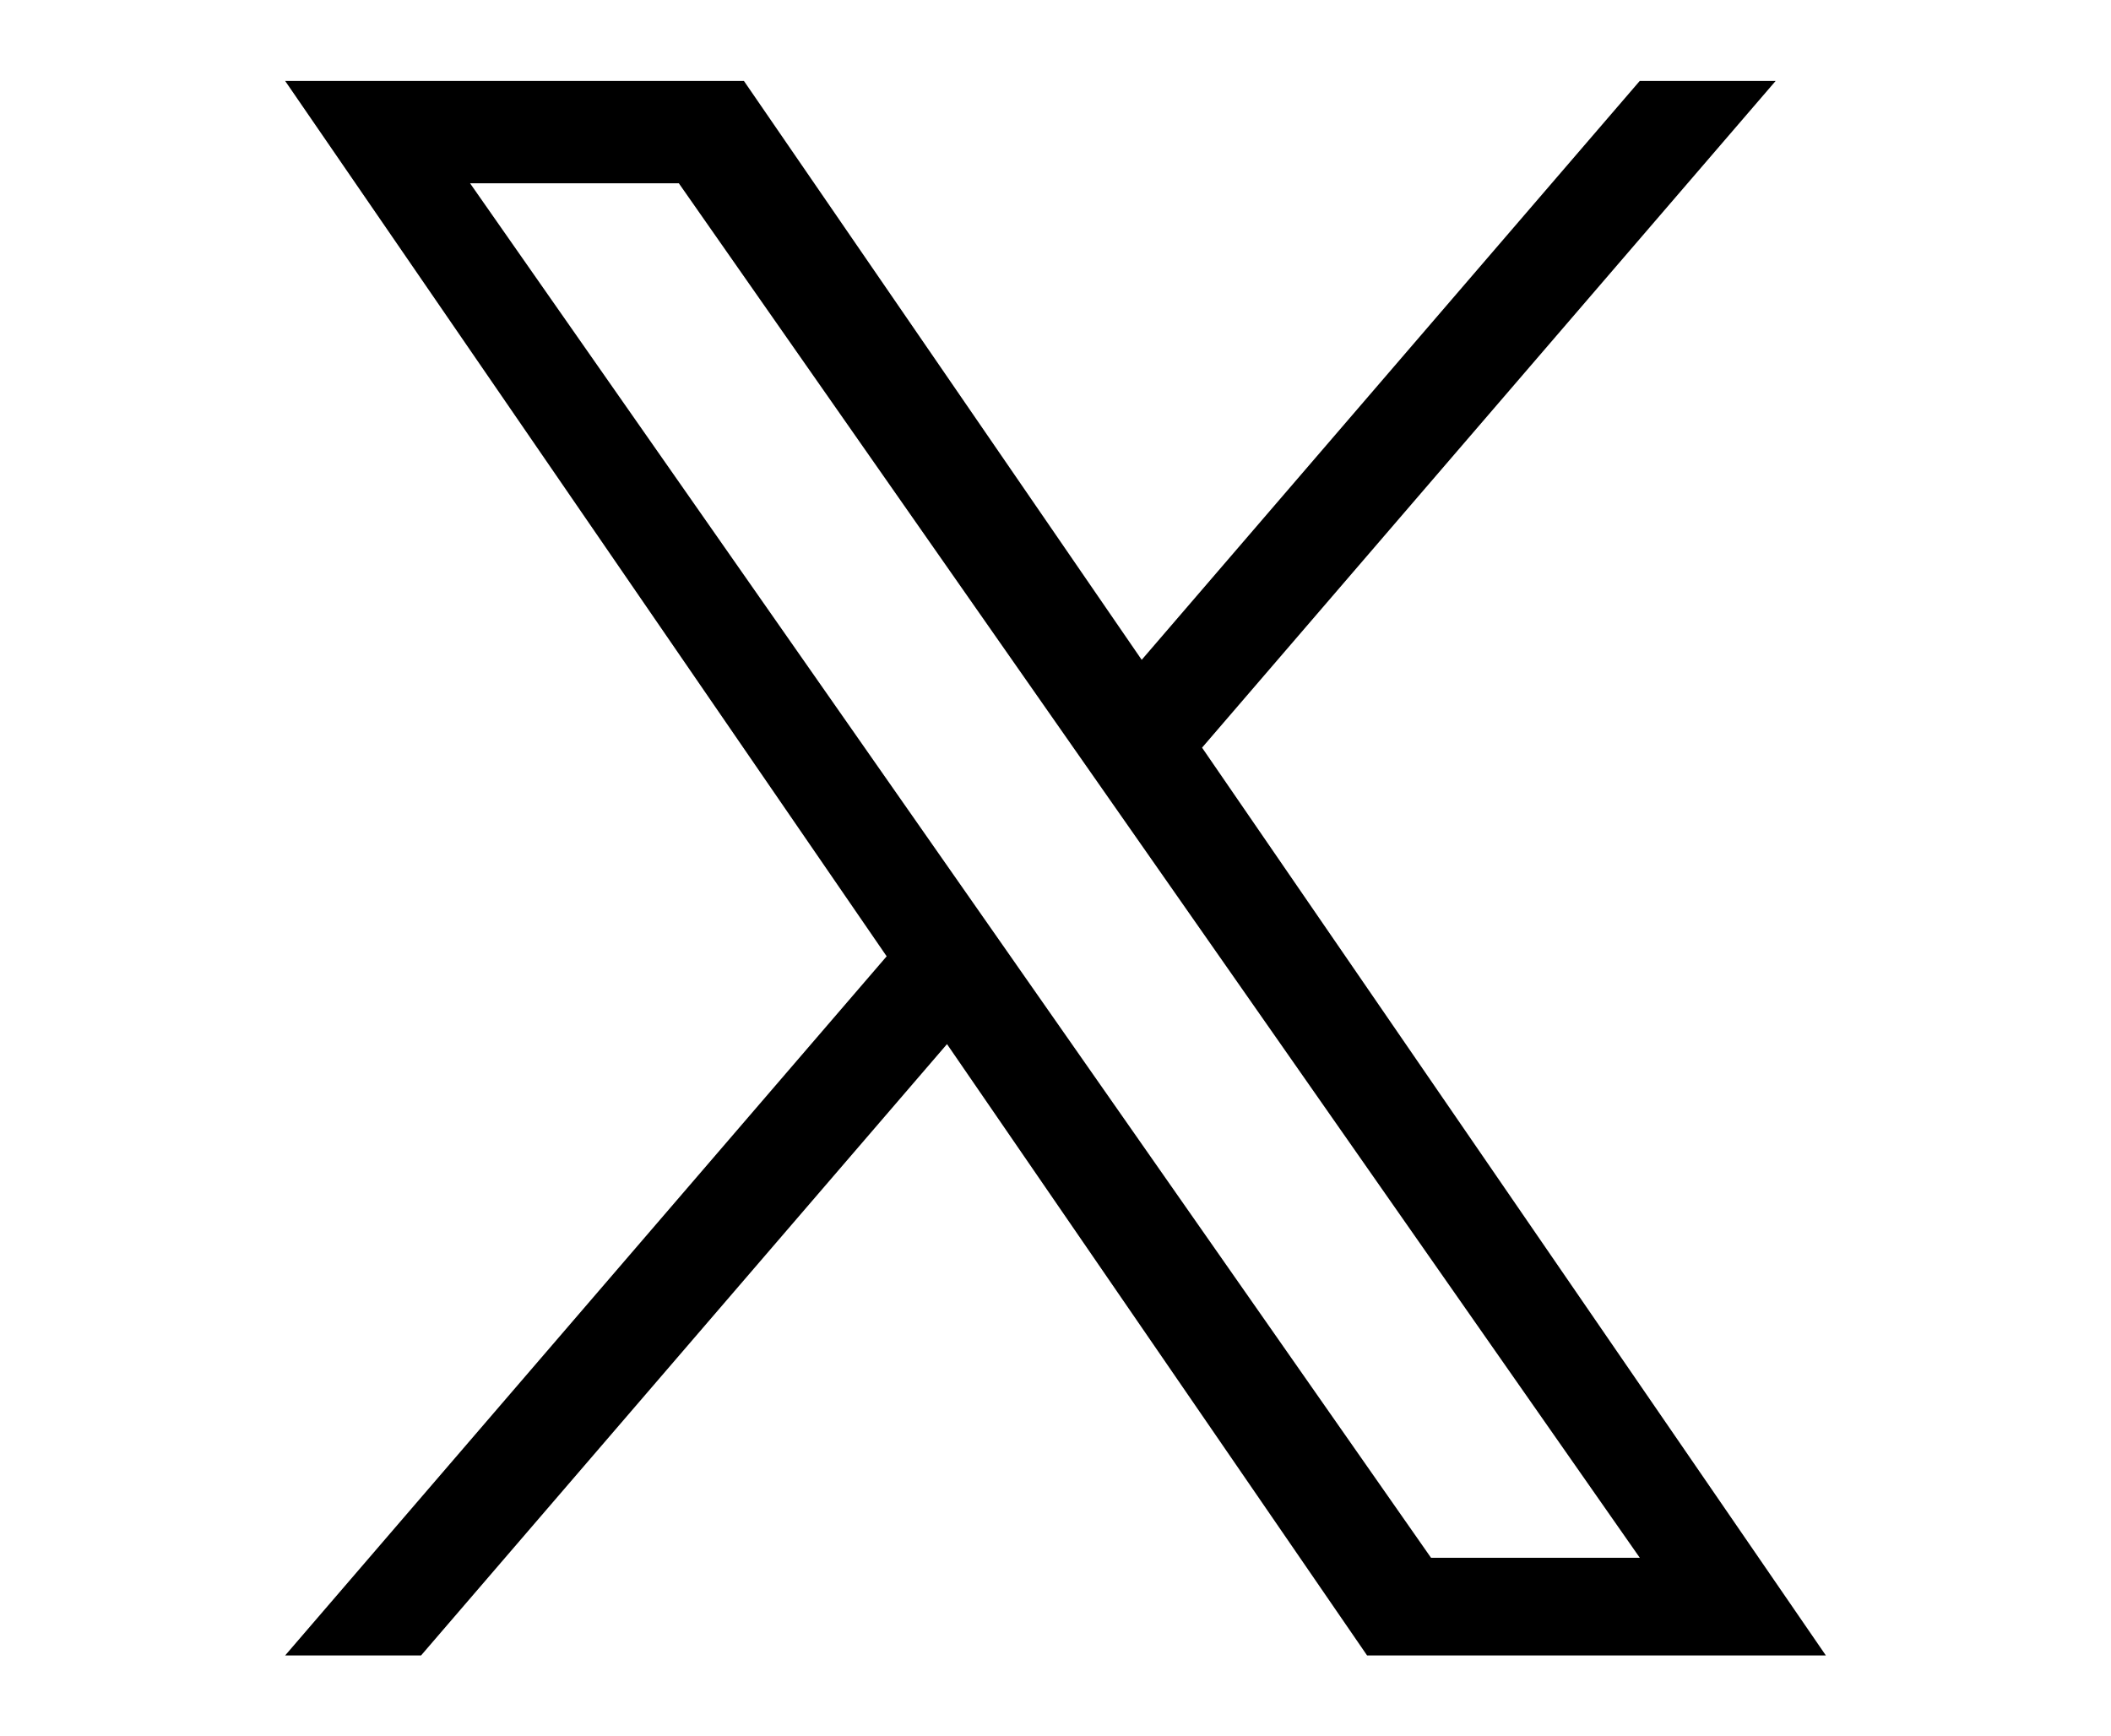
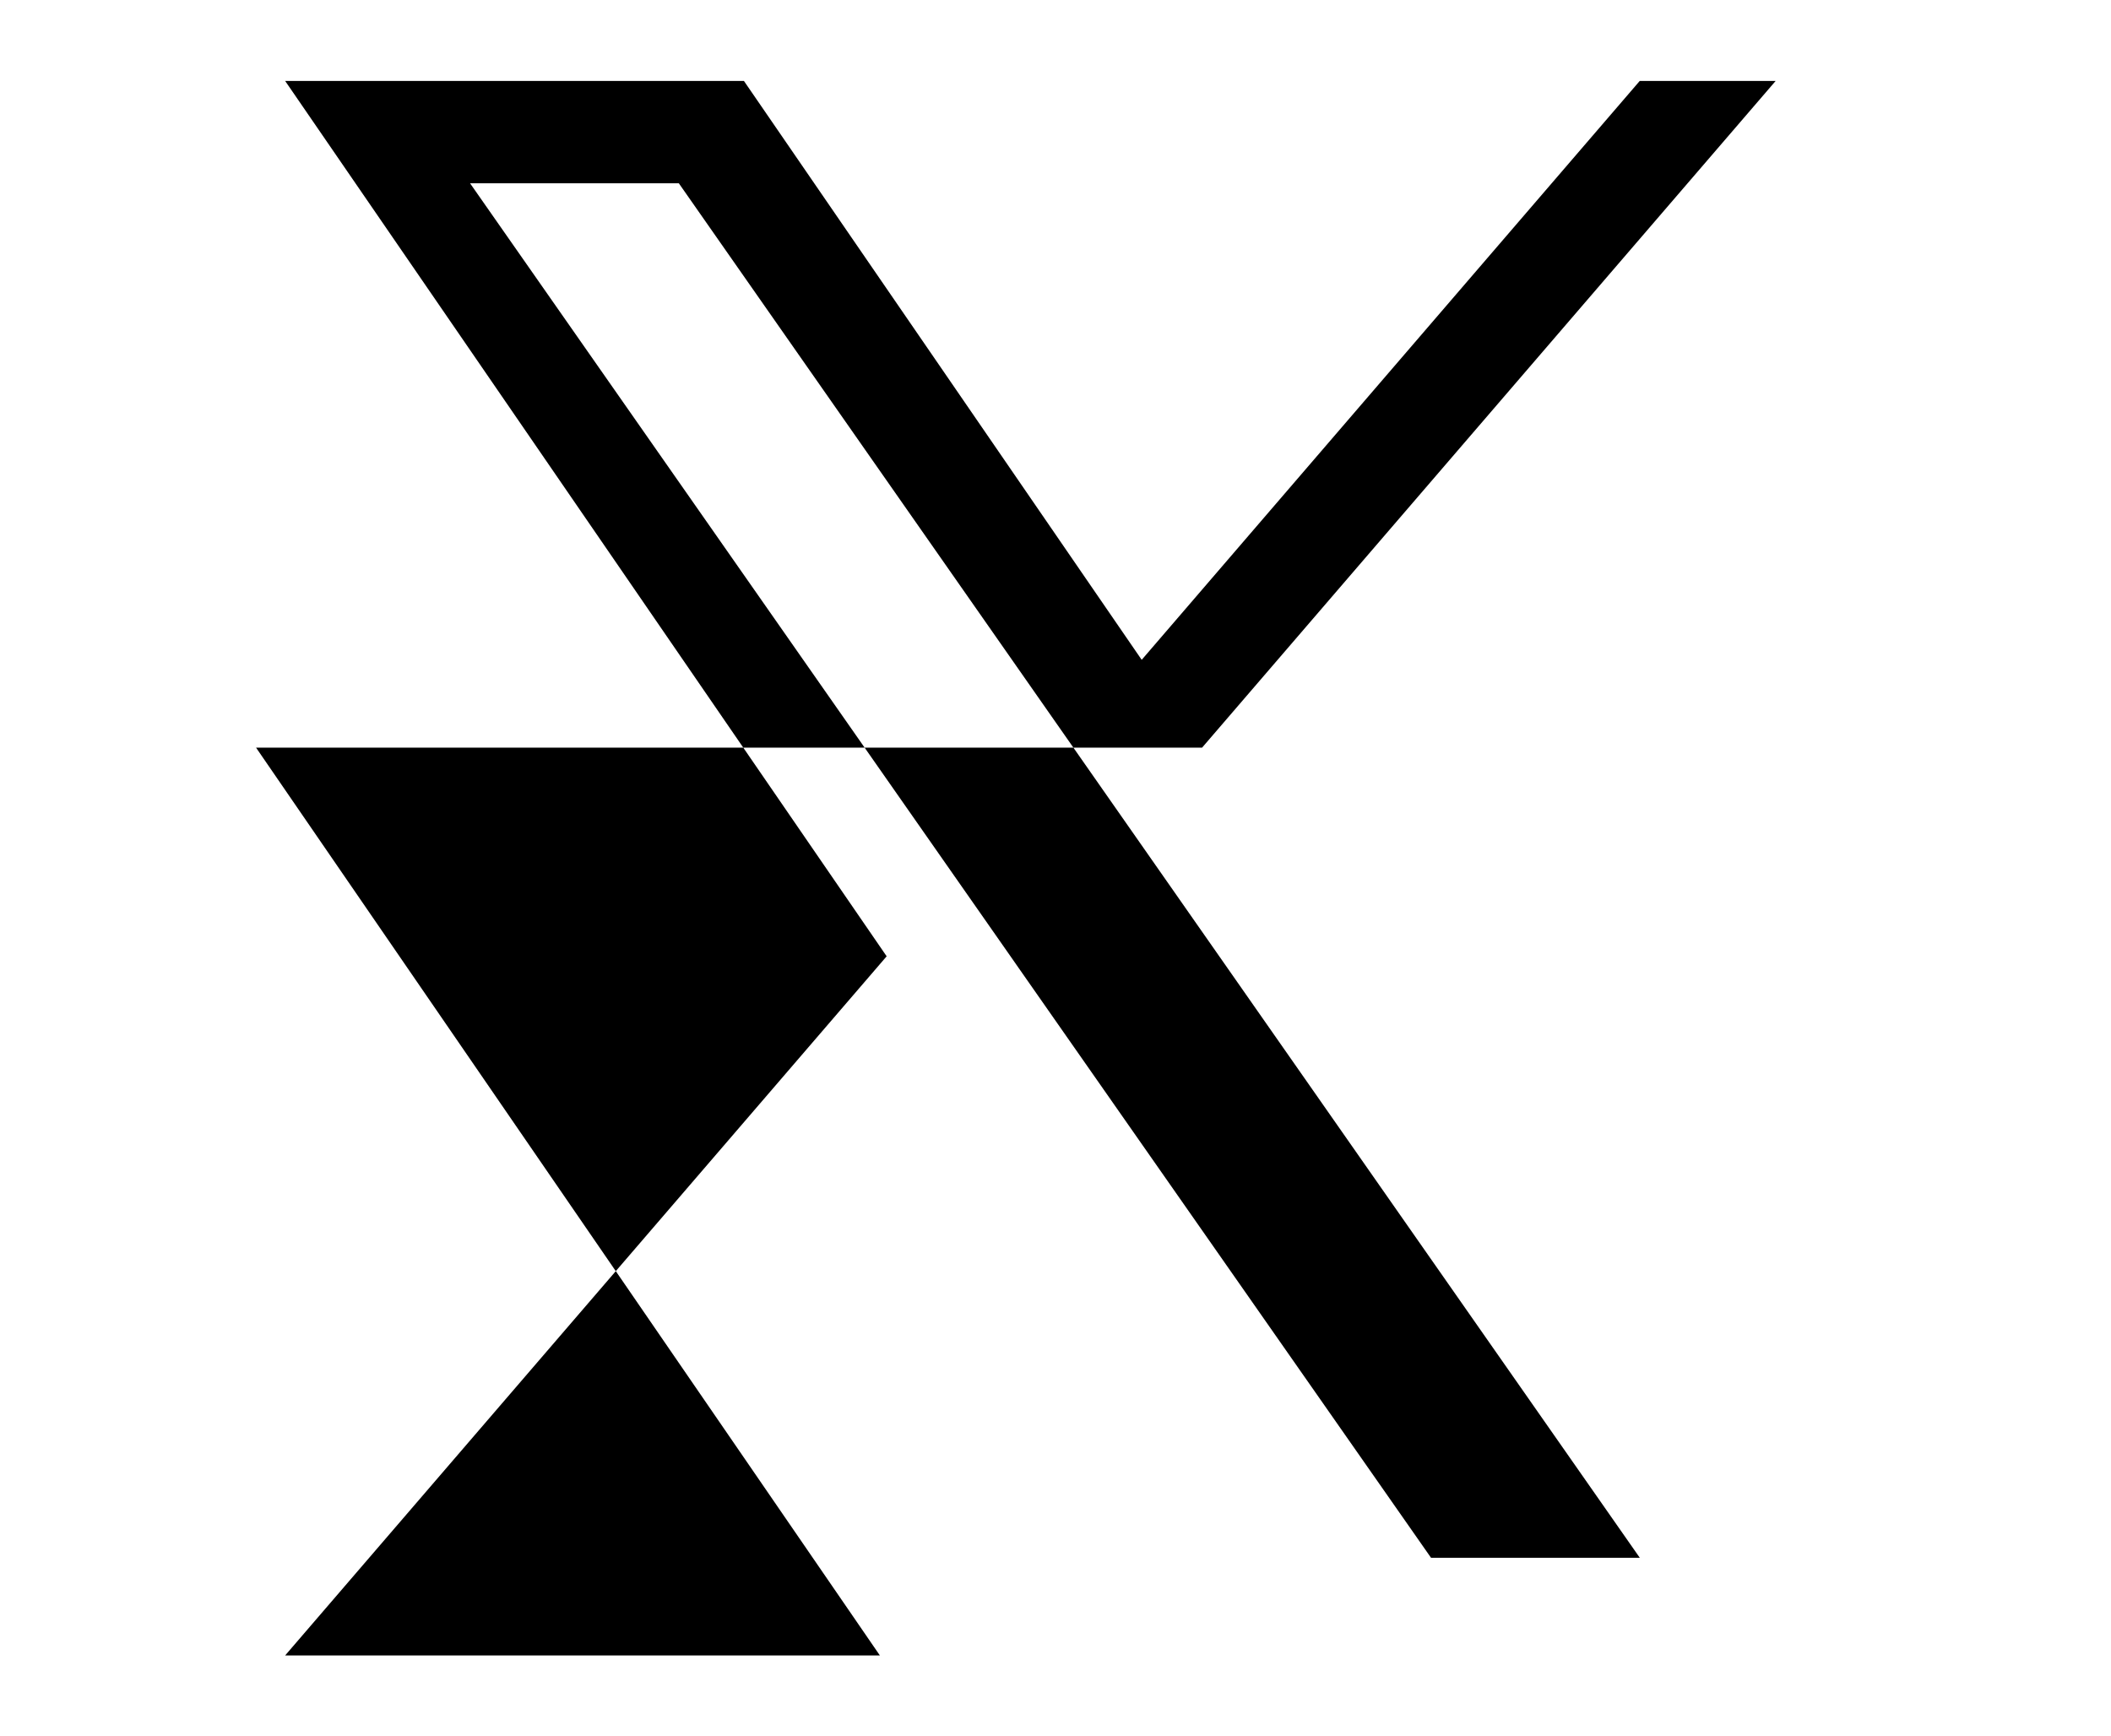
<svg xmlns="http://www.w3.org/2000/svg" enable-background="new 0 0 248 204" height="204" viewBox="0 0 248 204" width="248">
-   <path d="m141.22 87.837 67.381-78.325h-15.967l-58.508 68.008-46.729-68.009h-53.897l70.664 102.841-70.664 82.137h15.968l61.785-71.82 49.35 71.82h53.897l-73.284-106.652zm-21.871 25.422-7.16-10.241-56.967-81.486h24.526l45.974 65.762 7.16 10.241 59.76 85.48h-24.526l-48.766-69.752v-.004z" />
+   <path d="m141.22 87.837 67.381-78.325h-15.967l-58.508 68.008-46.729-68.009h-53.897l70.664 102.841-70.664 82.137h15.968h53.897l-73.284-106.652zm-21.871 25.422-7.16-10.241-56.967-81.486h24.526l45.974 65.762 7.16 10.241 59.76 85.48h-24.526l-48.766-69.752v-.004z" />
</svg>